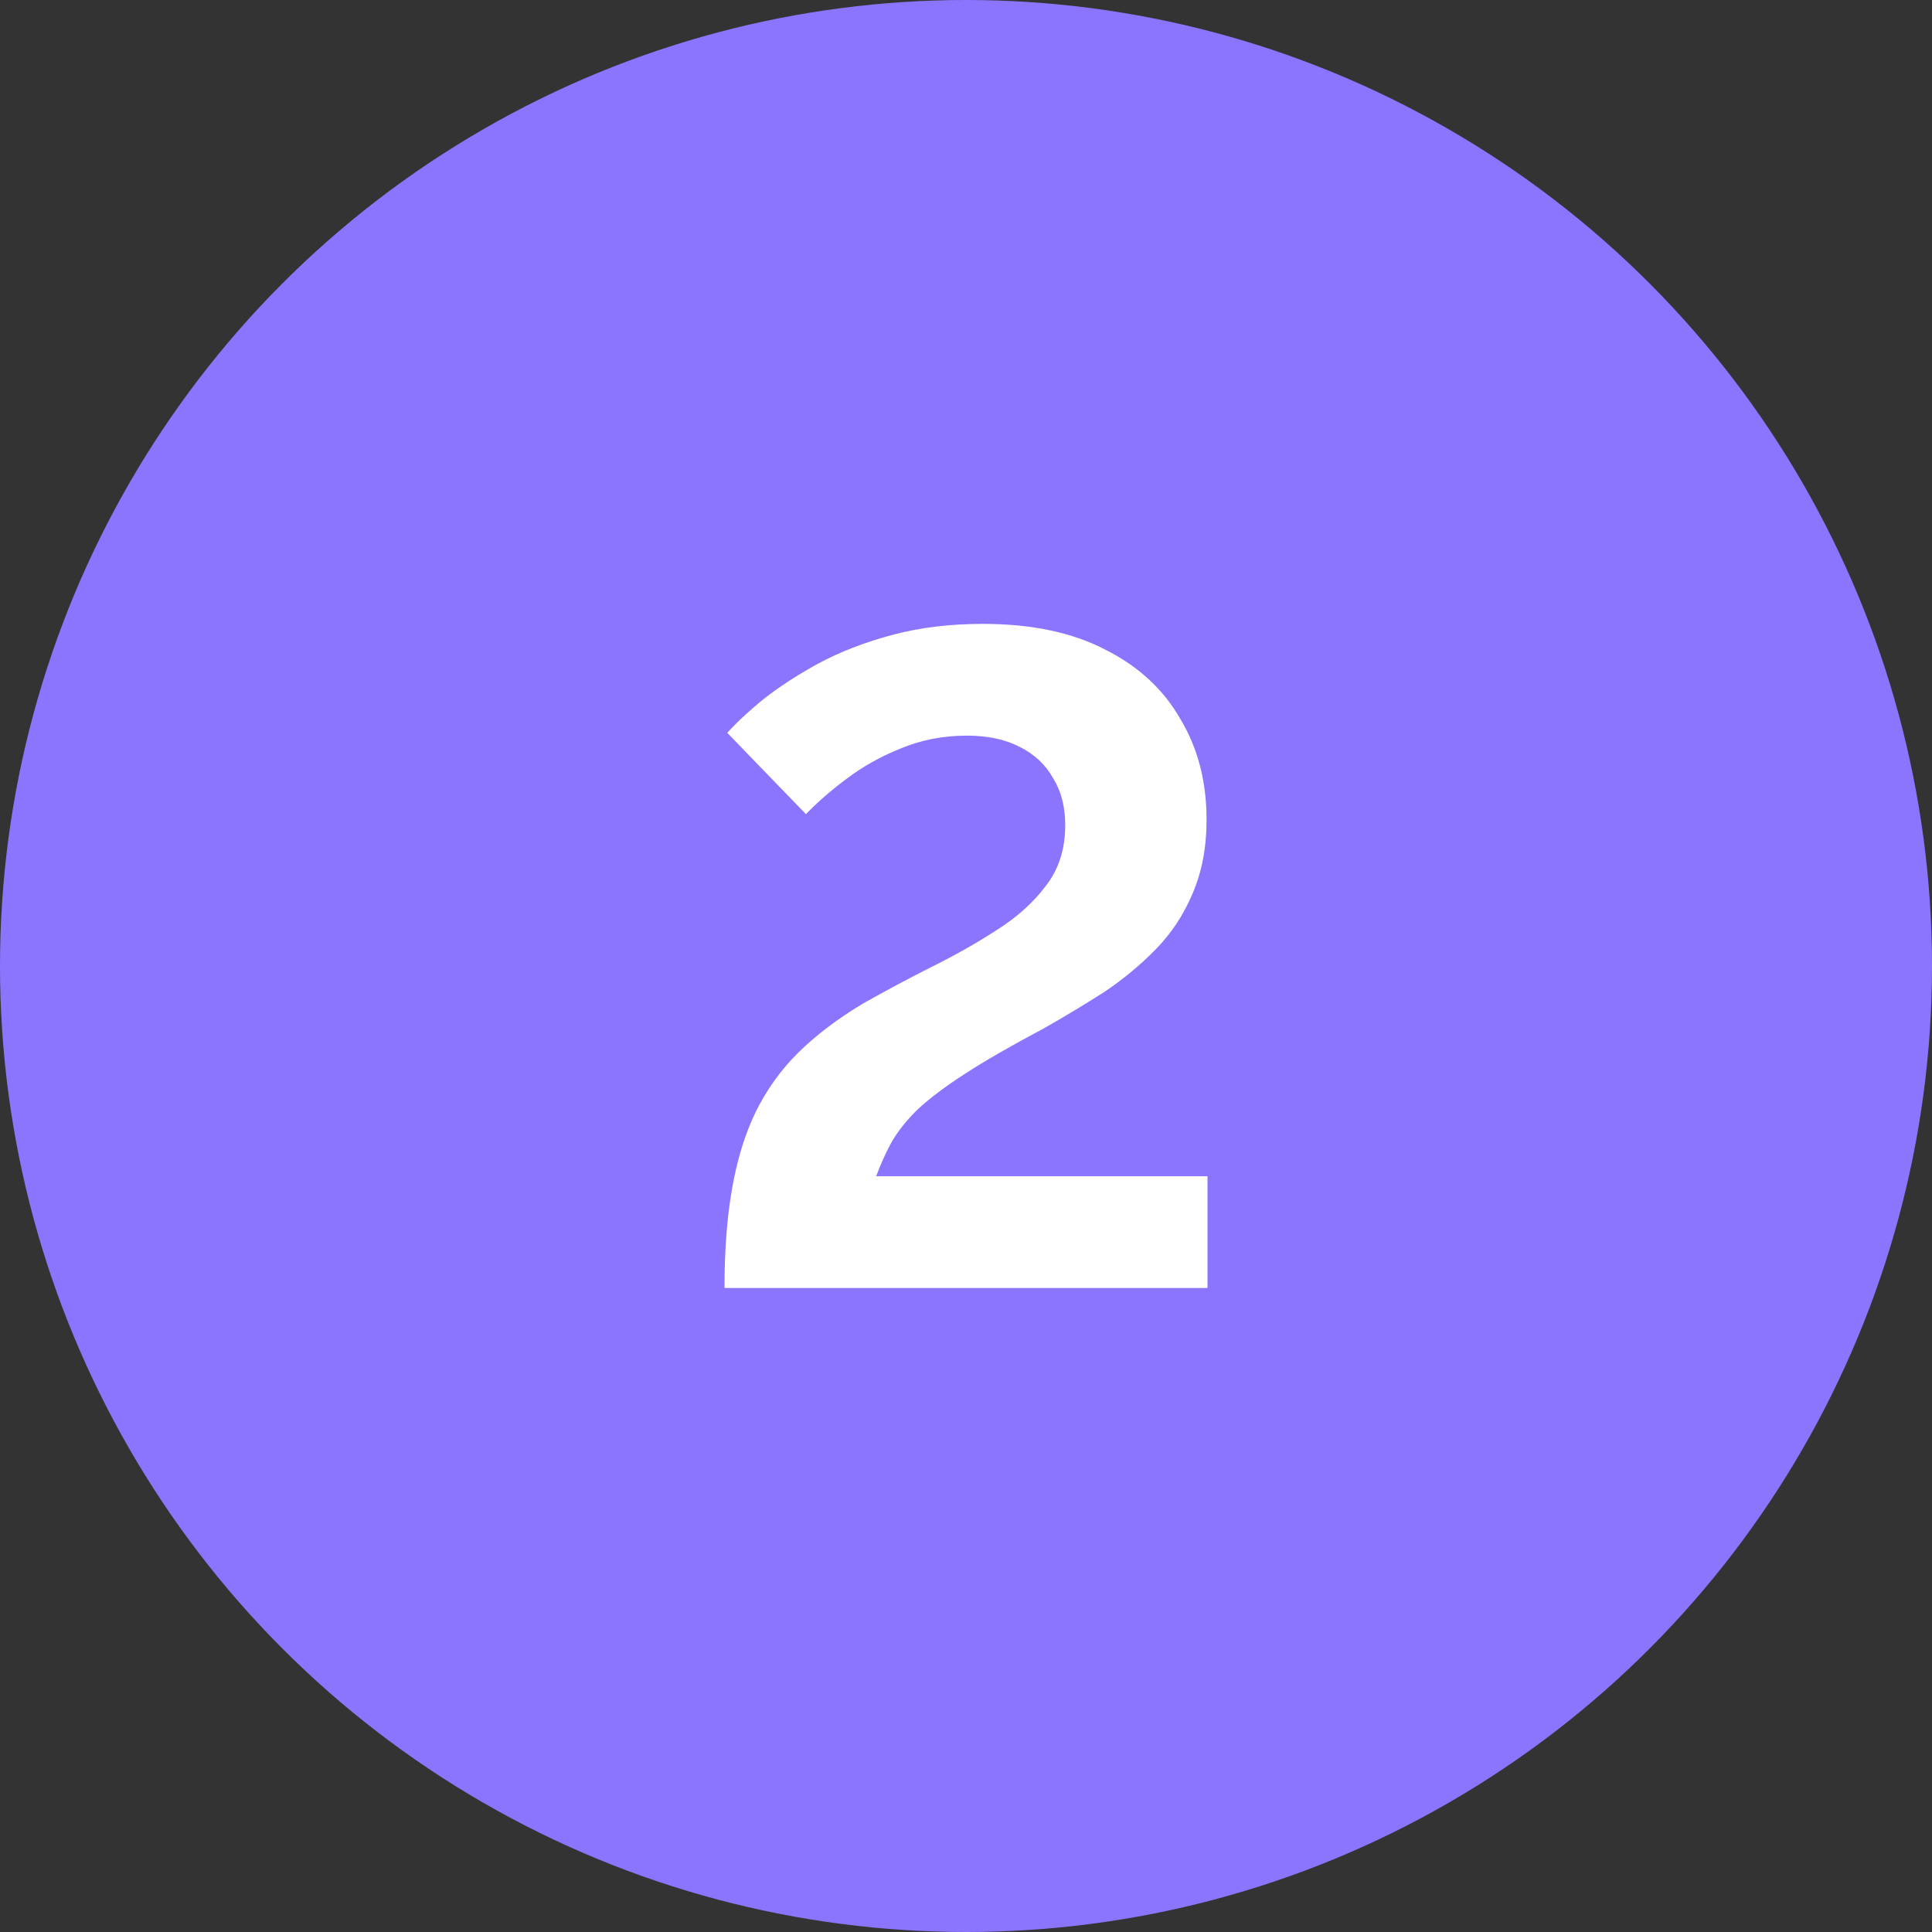
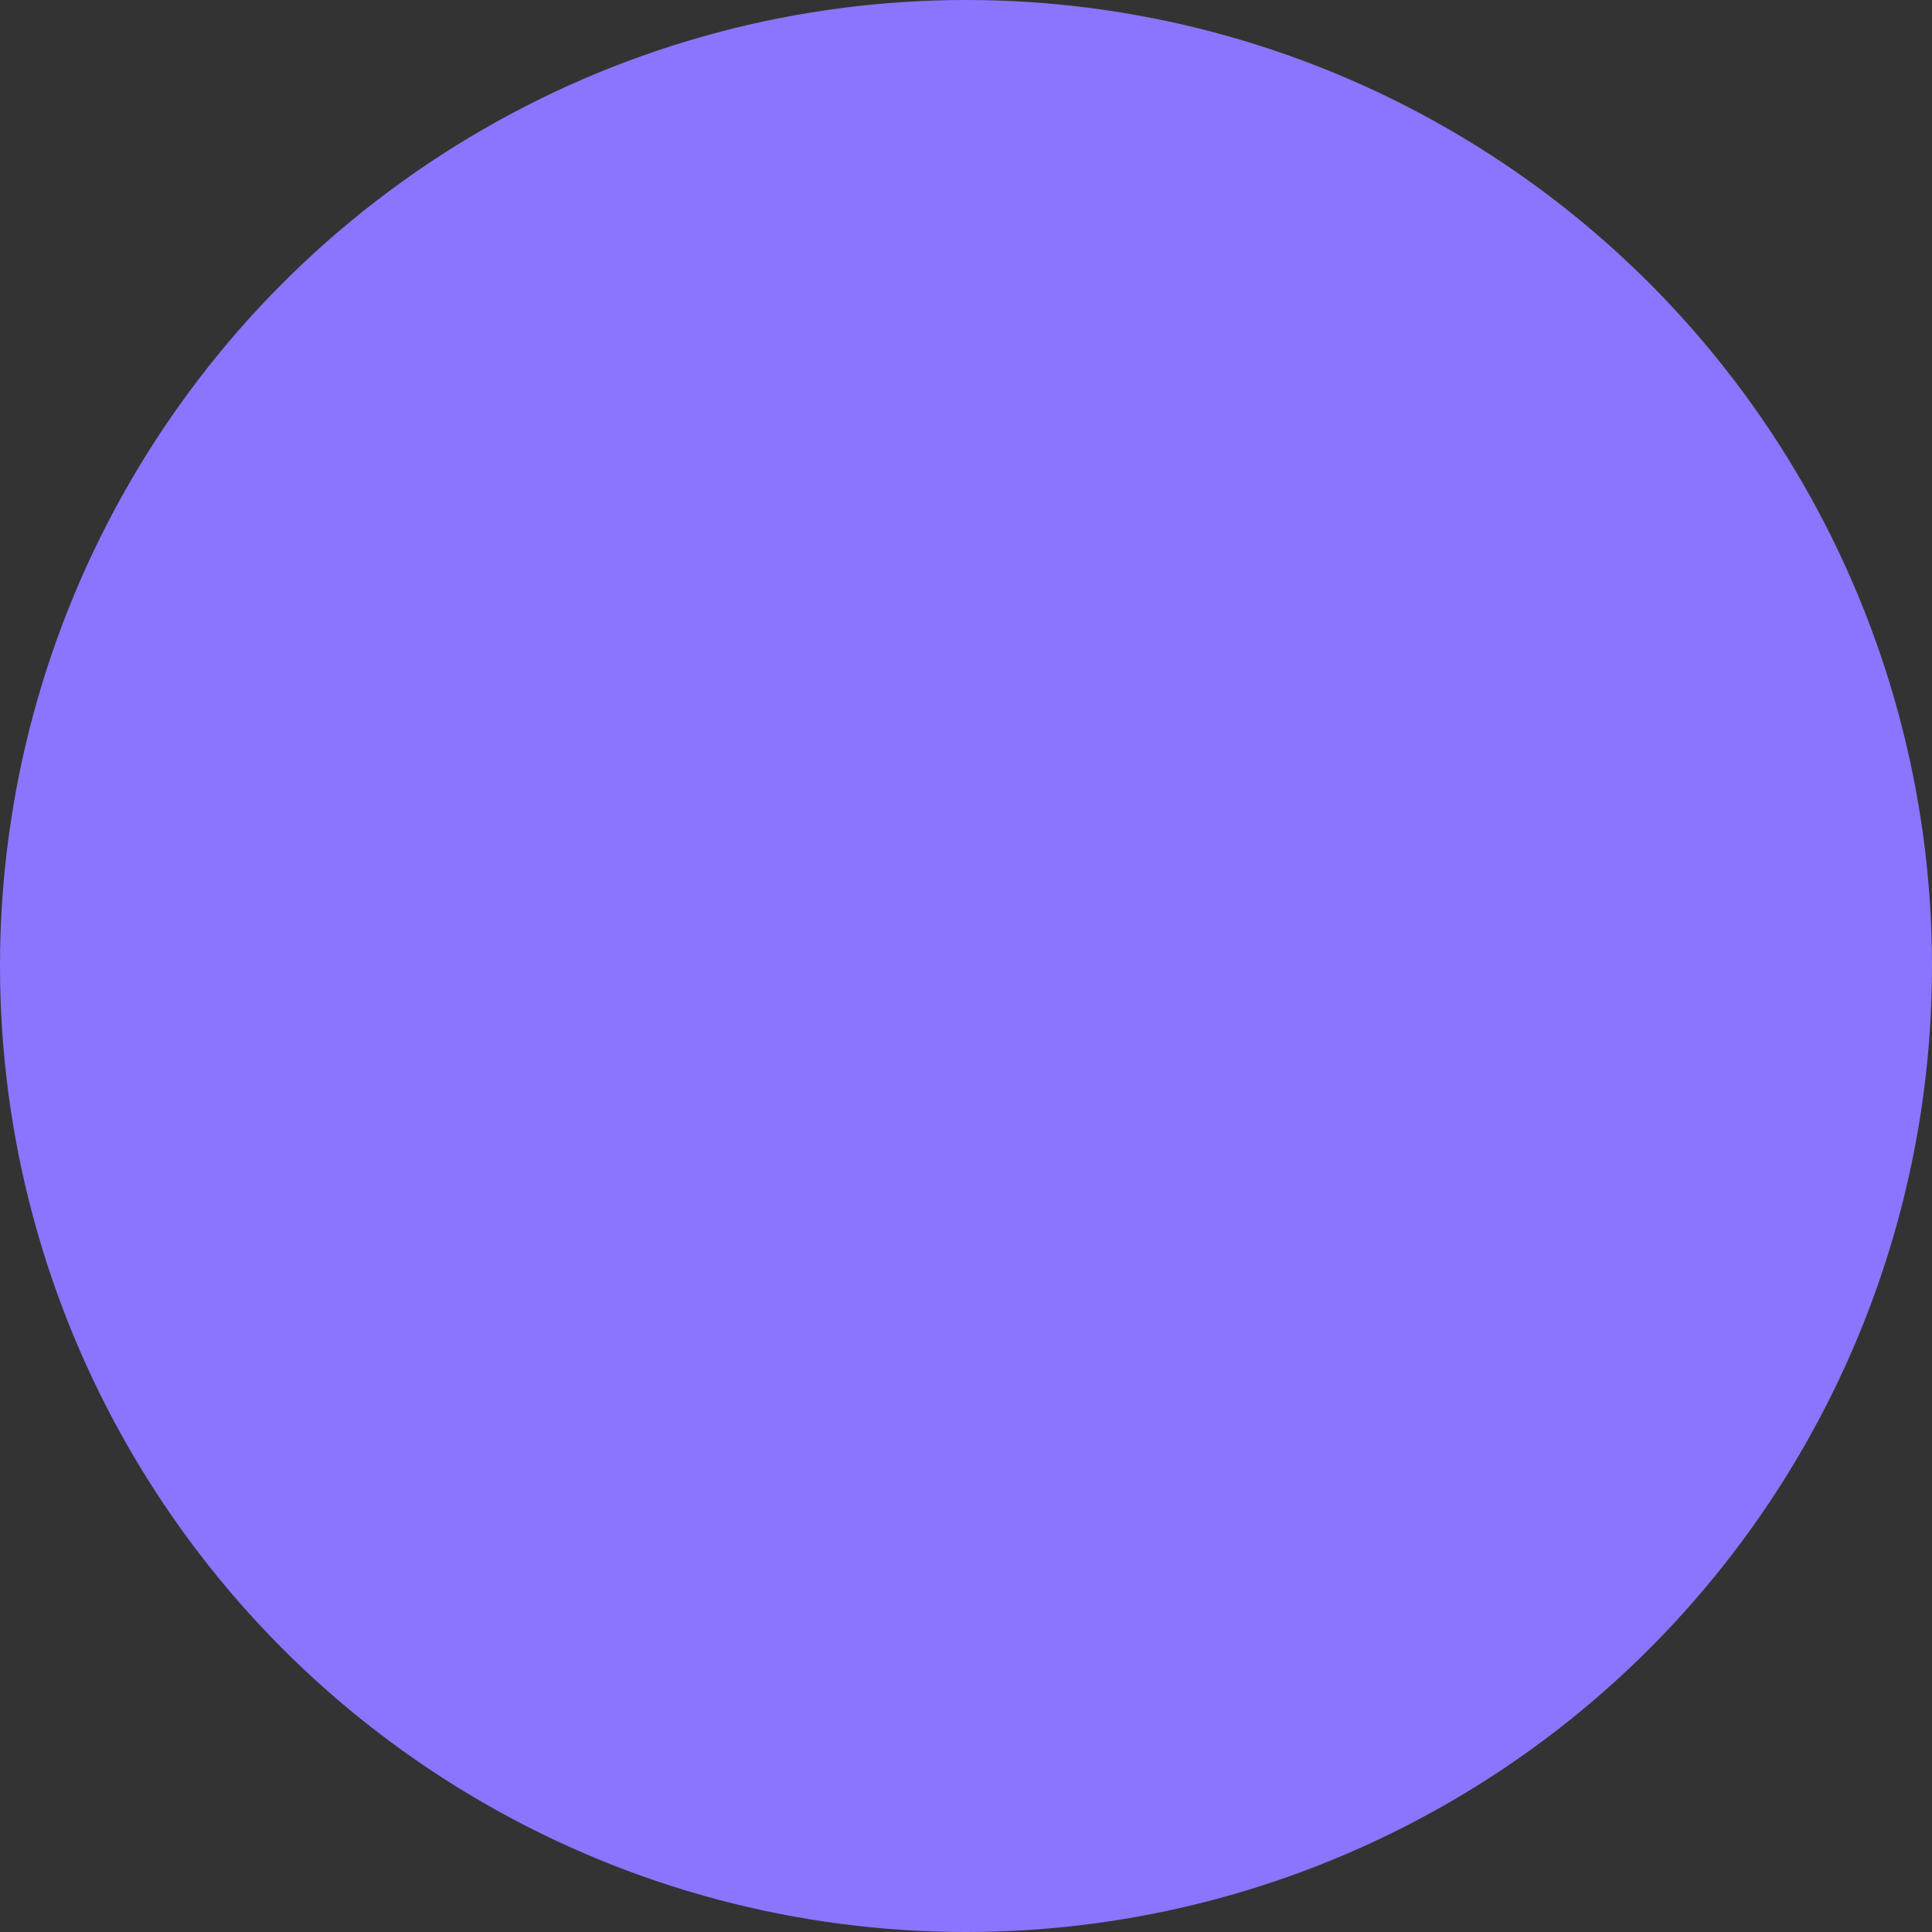
<svg xmlns="http://www.w3.org/2000/svg" width="96" height="96" viewBox="0 0 96 96" fill="none">
  <rect x="0" y="0" width="96" height="96" fill="#333333" stroke="none" />
  <circle cx="48" cy="48" r="48" fill="#8B75FF" />
-   <path d="M36 64C36 62.133 36.124 60.496 36.372 59.089C36.62 57.651 37.008 56.381 37.535 55.28C38.093 54.147 38.806 53.153 39.674 52.296C40.543 51.44 41.612 50.629 42.884 49.864C43.969 49.252 45.085 48.655 46.233 48.074C47.411 47.492 48.496 46.88 49.488 46.238C50.512 45.595 51.333 44.861 51.953 44.035C52.605 43.209 52.93 42.199 52.93 41.006C52.93 40.088 52.729 39.307 52.326 38.665C51.953 37.992 51.395 37.471 50.651 37.104C49.938 36.737 49.07 36.553 48.047 36.553C46.868 36.553 45.767 36.768 44.744 37.196C43.752 37.594 42.853 38.099 42.047 38.711C41.271 39.292 40.605 39.873 40.047 40.455L36.139 36.416C36.574 35.926 37.163 35.376 37.907 34.764C38.682 34.152 39.597 33.555 40.651 32.974C41.736 32.392 42.961 31.918 44.326 31.551C45.69 31.184 47.194 31 48.837 31C51.256 31 53.287 31.428 54.93 32.285C56.574 33.111 57.814 34.259 58.651 35.727C59.519 37.166 59.953 38.833 59.953 40.73C59.953 42.107 59.721 43.331 59.256 44.402C58.822 45.442 58.217 46.36 57.442 47.156C56.667 47.951 55.798 48.67 54.837 49.313C53.876 49.925 52.884 50.522 51.861 51.103C50.248 51.96 48.946 52.709 47.953 53.352C46.961 53.994 46.17 54.591 45.581 55.142C45.023 55.693 44.589 56.243 44.279 56.794C44 57.314 43.752 57.865 43.535 58.447H60V64H36Z" fill="white" />
</svg>